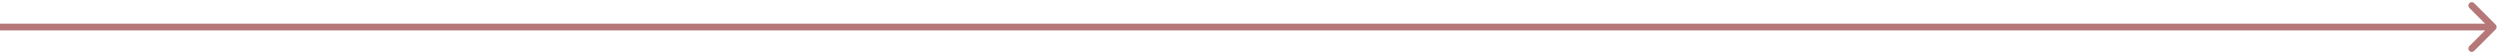
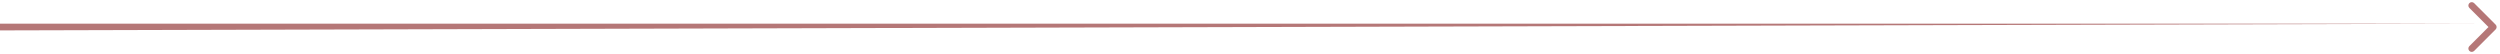
<svg xmlns="http://www.w3.org/2000/svg" width="370" height="8" viewBox="0 0 370 8" fill="none">
-   <path d="M369.354 4.354C369.549 4.158 369.549 3.842 369.354 3.646L366.172 0.464C365.976 0.269 365.66 0.269 365.464 0.464C365.269 0.66 365.269 0.976 365.464 1.172L368.293 4L365.464 6.828C365.269 7.024 365.269 7.34 365.464 7.535C365.66 7.731 365.976 7.731 366.172 7.535L369.354 4.354ZM4.37114e-08 4.5L369 4.5L369 3.5L-4.37114e-08 3.5L4.37114e-08 4.5Z" fill="#B57777" />
+   <path d="M369.354 4.354C369.549 4.158 369.549 3.842 369.354 3.646L366.172 0.464C365.976 0.269 365.66 0.269 365.464 0.464C365.269 0.66 365.269 0.976 365.464 1.172L368.293 4L365.464 6.828C365.269 7.024 365.269 7.34 365.464 7.535C365.66 7.731 365.976 7.731 366.172 7.535L369.354 4.354ZM4.37114e-08 4.5L369 3.5L-4.37114e-08 3.5L4.37114e-08 4.5Z" fill="#B57777" />
</svg>